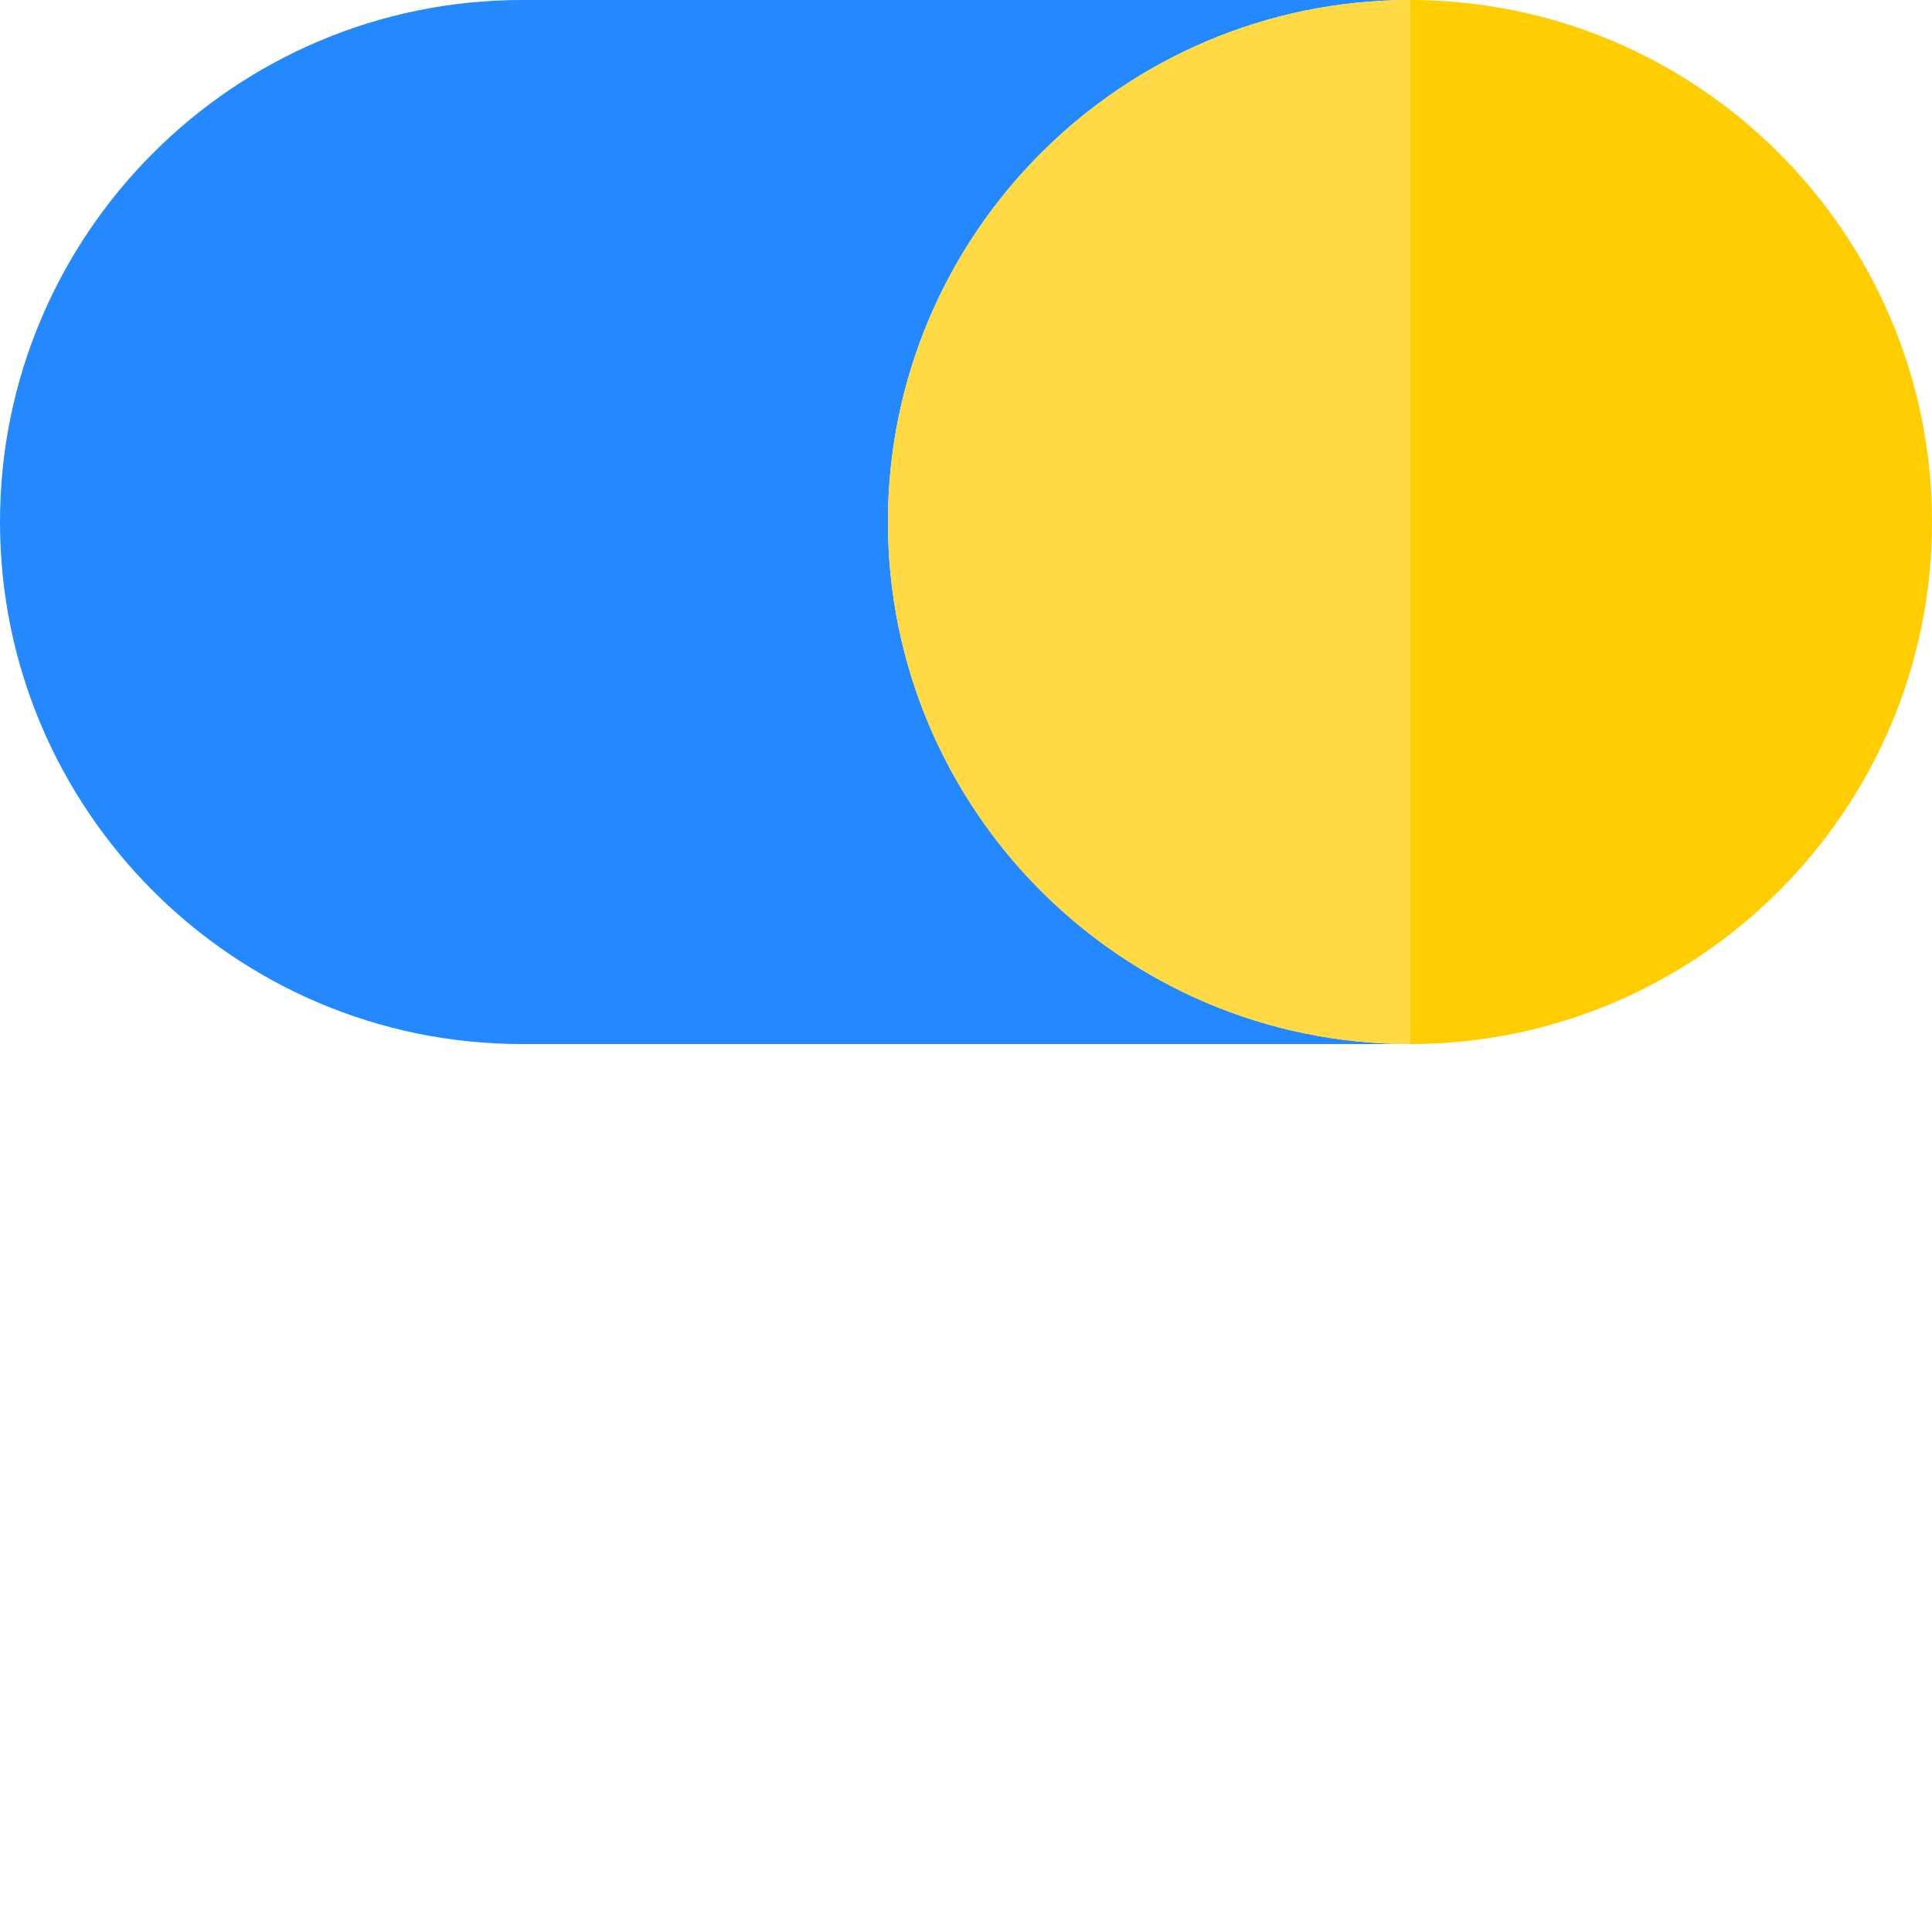
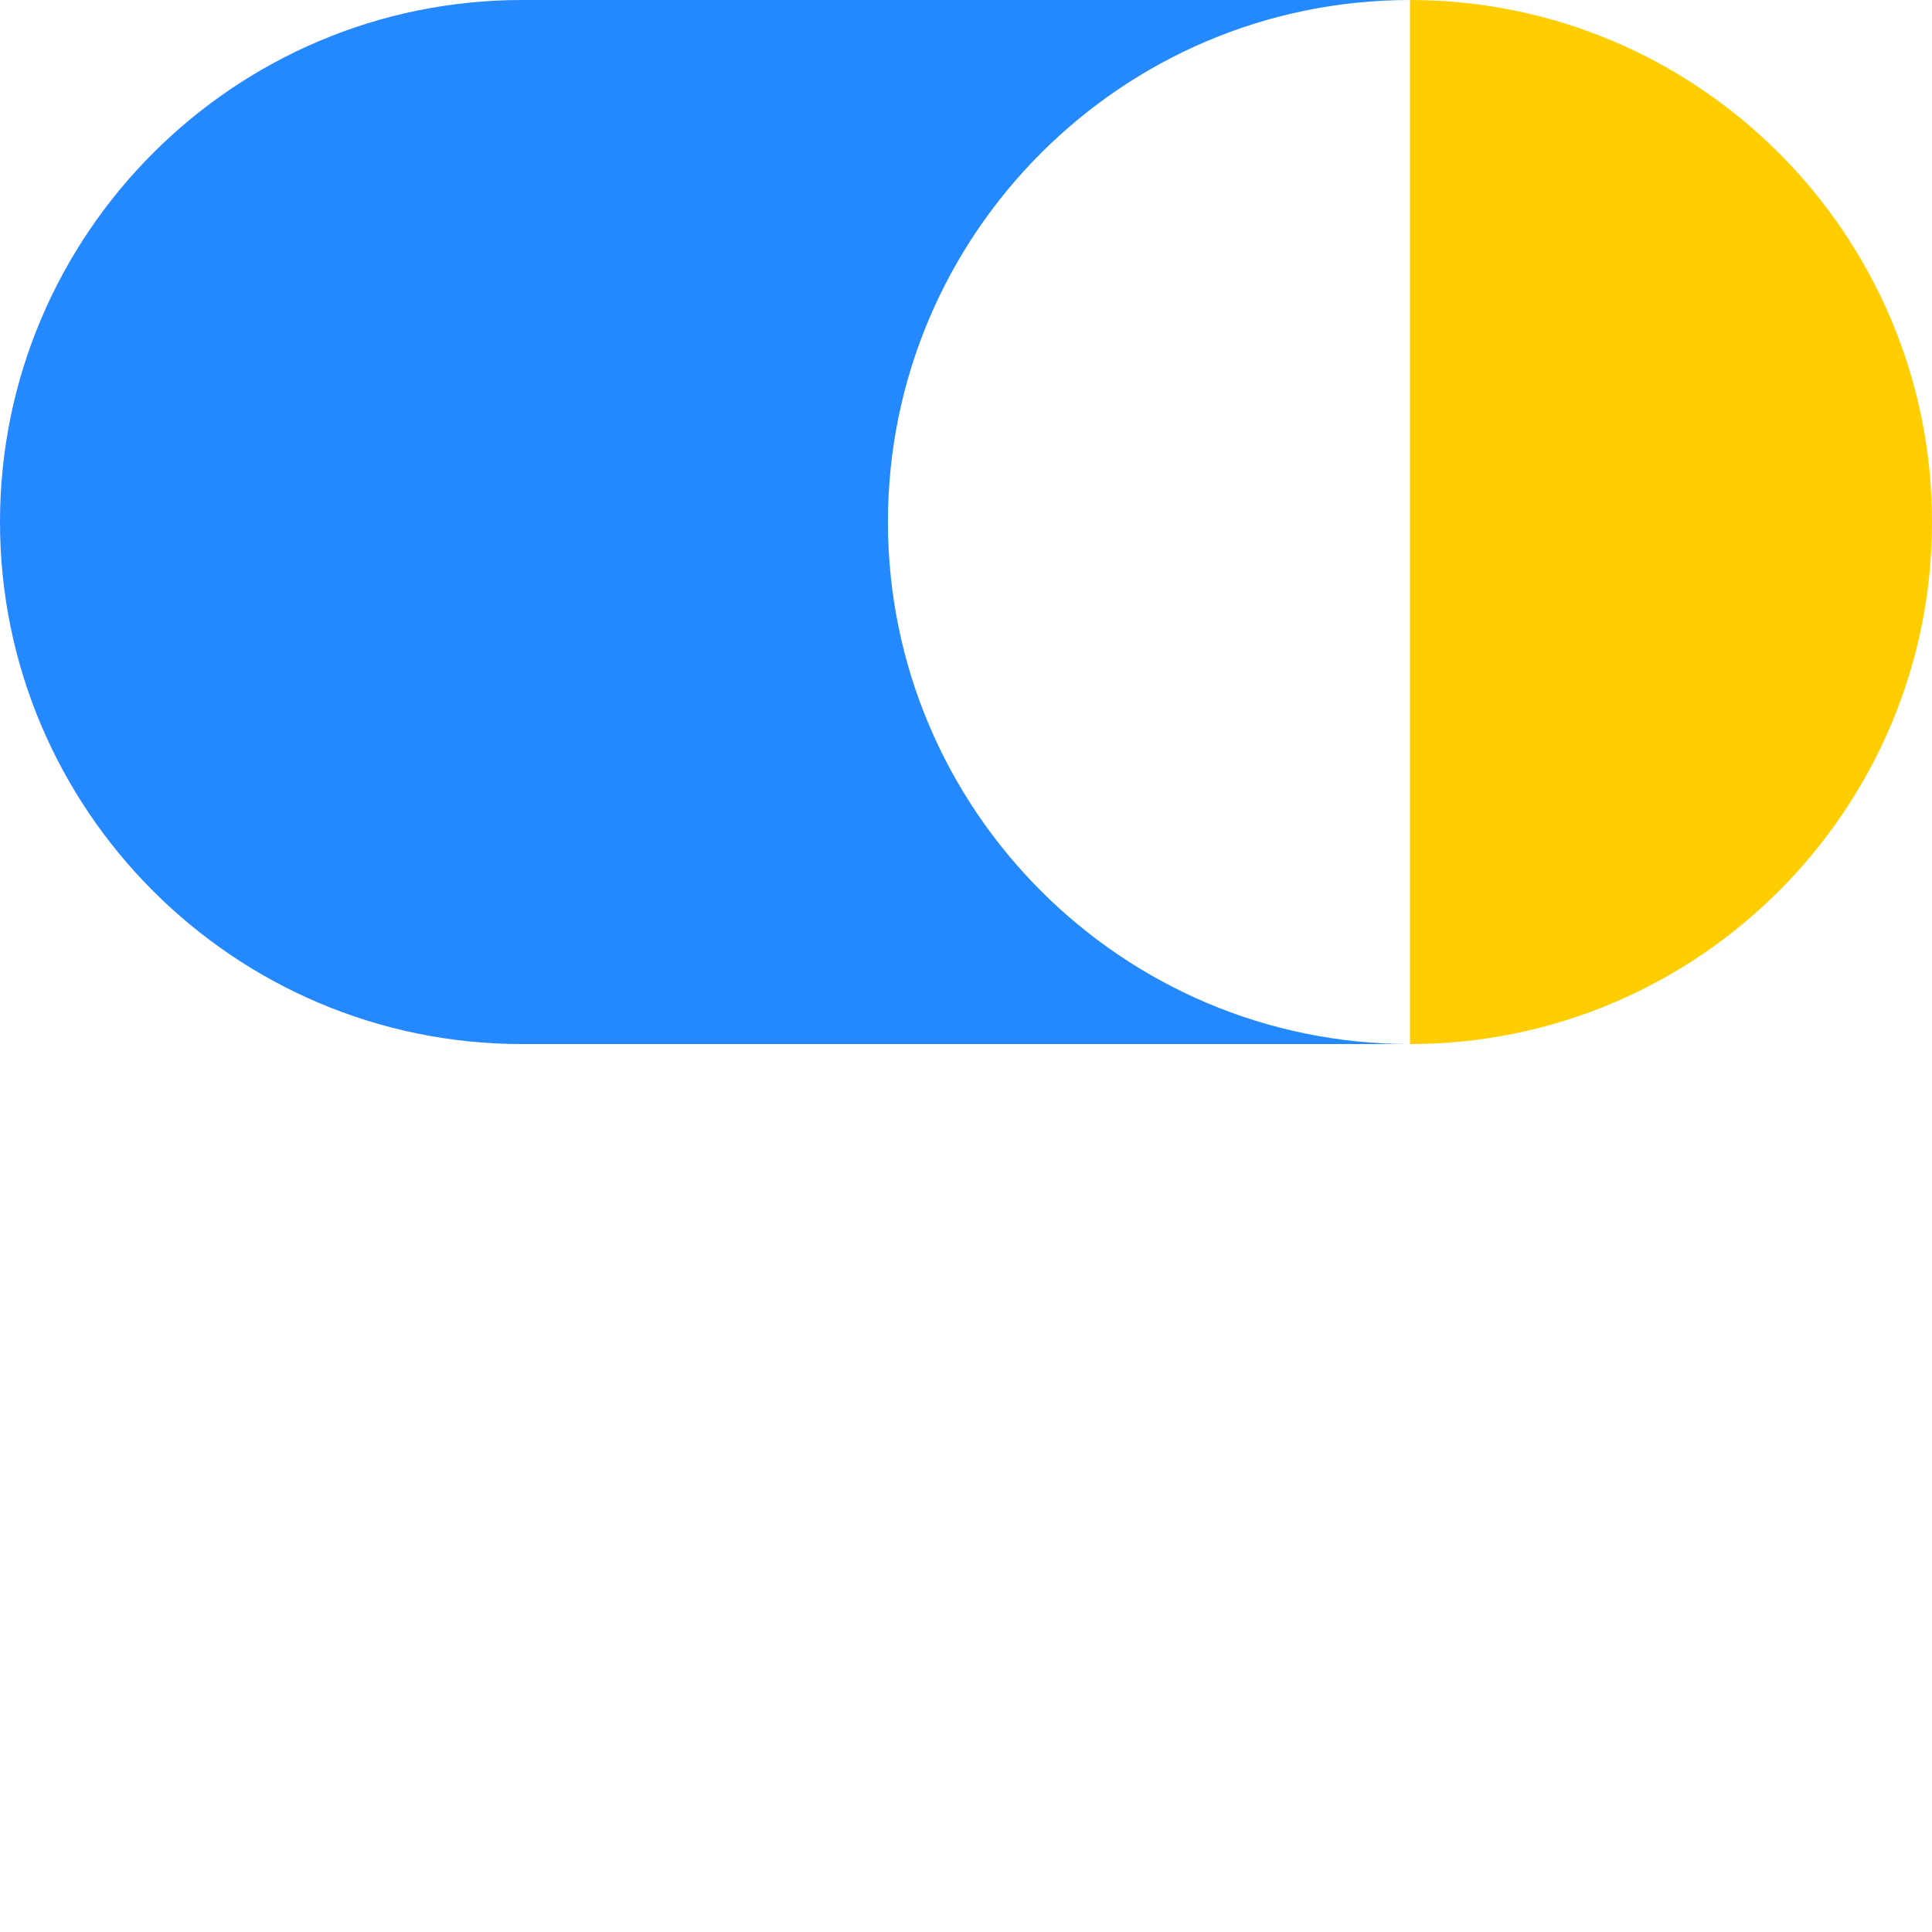
<svg xmlns="http://www.w3.org/2000/svg" height="800px" width="800px" version="1.1" id="Layer_1" viewBox="0 0 495 495" xml:space="preserve">
  <g>
    <path style="fill:#2488FF;" d="M227.5,133.75C227.5,60,287.5,0,361.25,0h-227.5C60,0,0,60,0,133.75S60,267.5,133.75,267.5h227.5   C287.5,267.5,227.5,207.5,227.5,133.75z" />
-     <path style="fill:#FFDA44;" d="M227.5,133.75c0,73.75,60,133.75,133.75,133.75V0C287.5,0,227.5,60,227.5,133.75z" />
-     <path style="fill:#FFCD00;" d="M361.25,0v267.5C435,267.5,495,207.5,495,133.75S435,0,361.25,0z" />
+     <path style="fill:#FFCD00;" d="M361.25,0v267.5C435,267.5,495,207.5,495,133.75S435,0,361.25,0" />
  </g>
</svg>